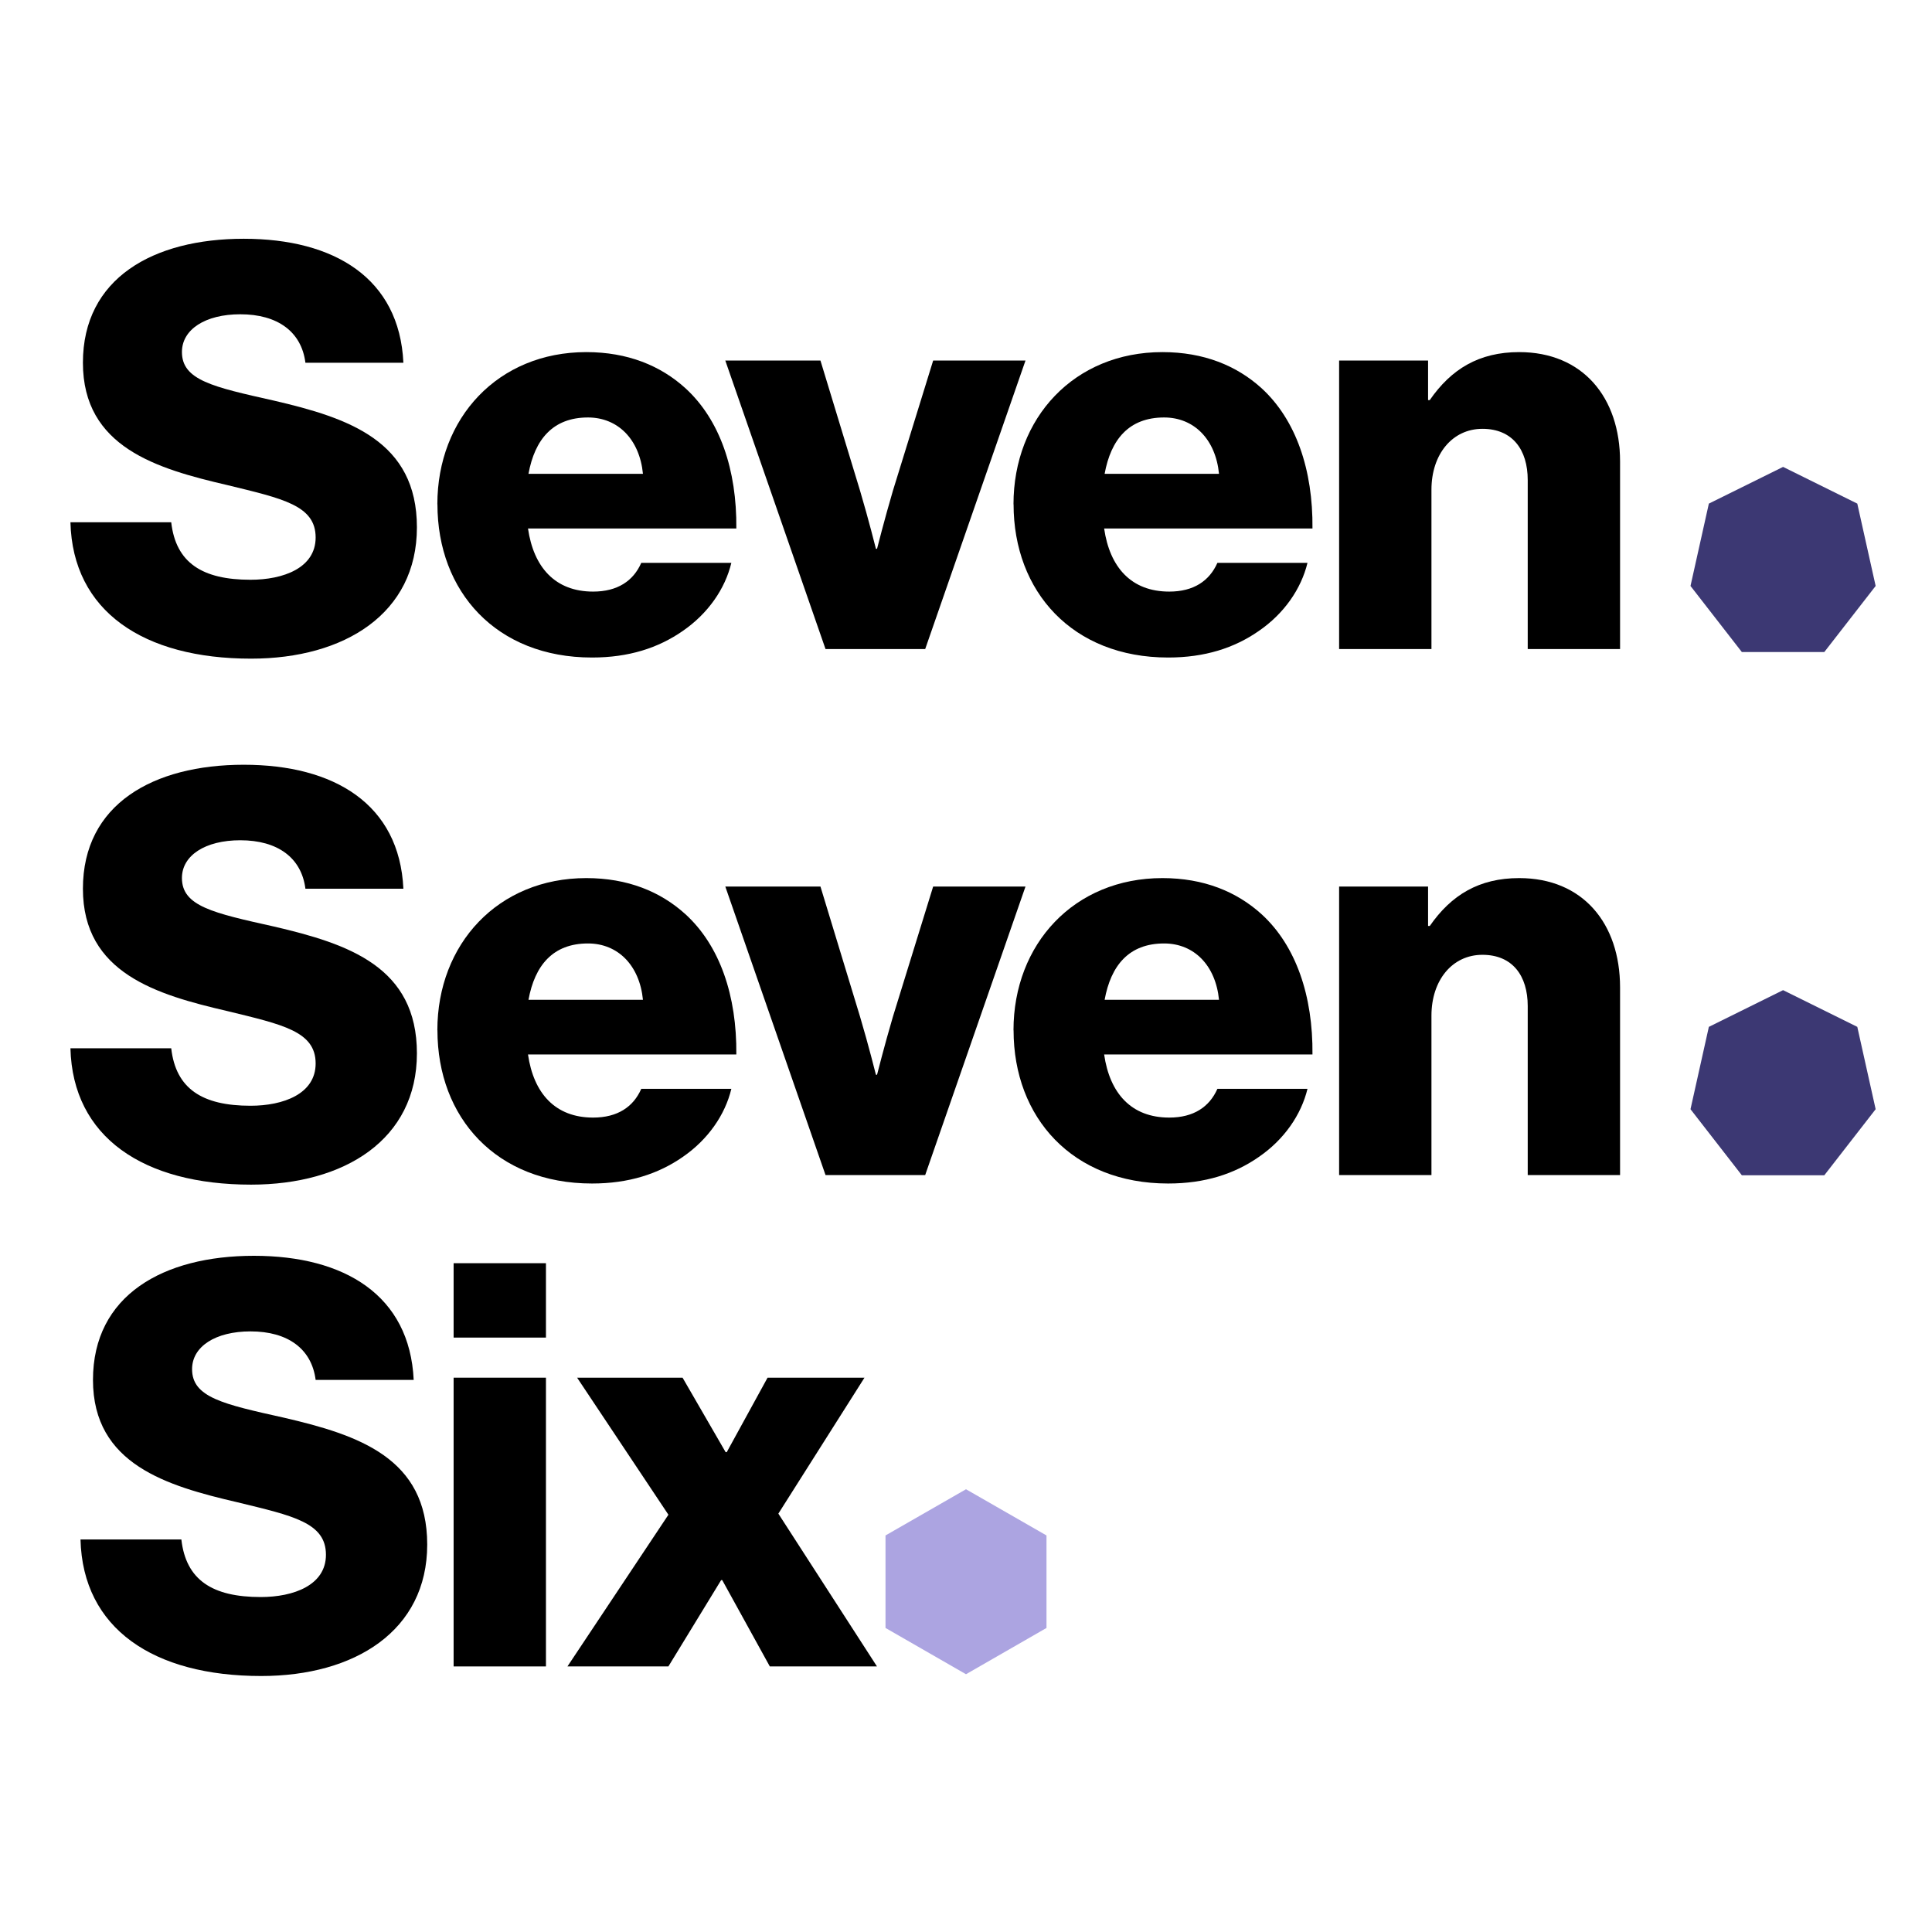
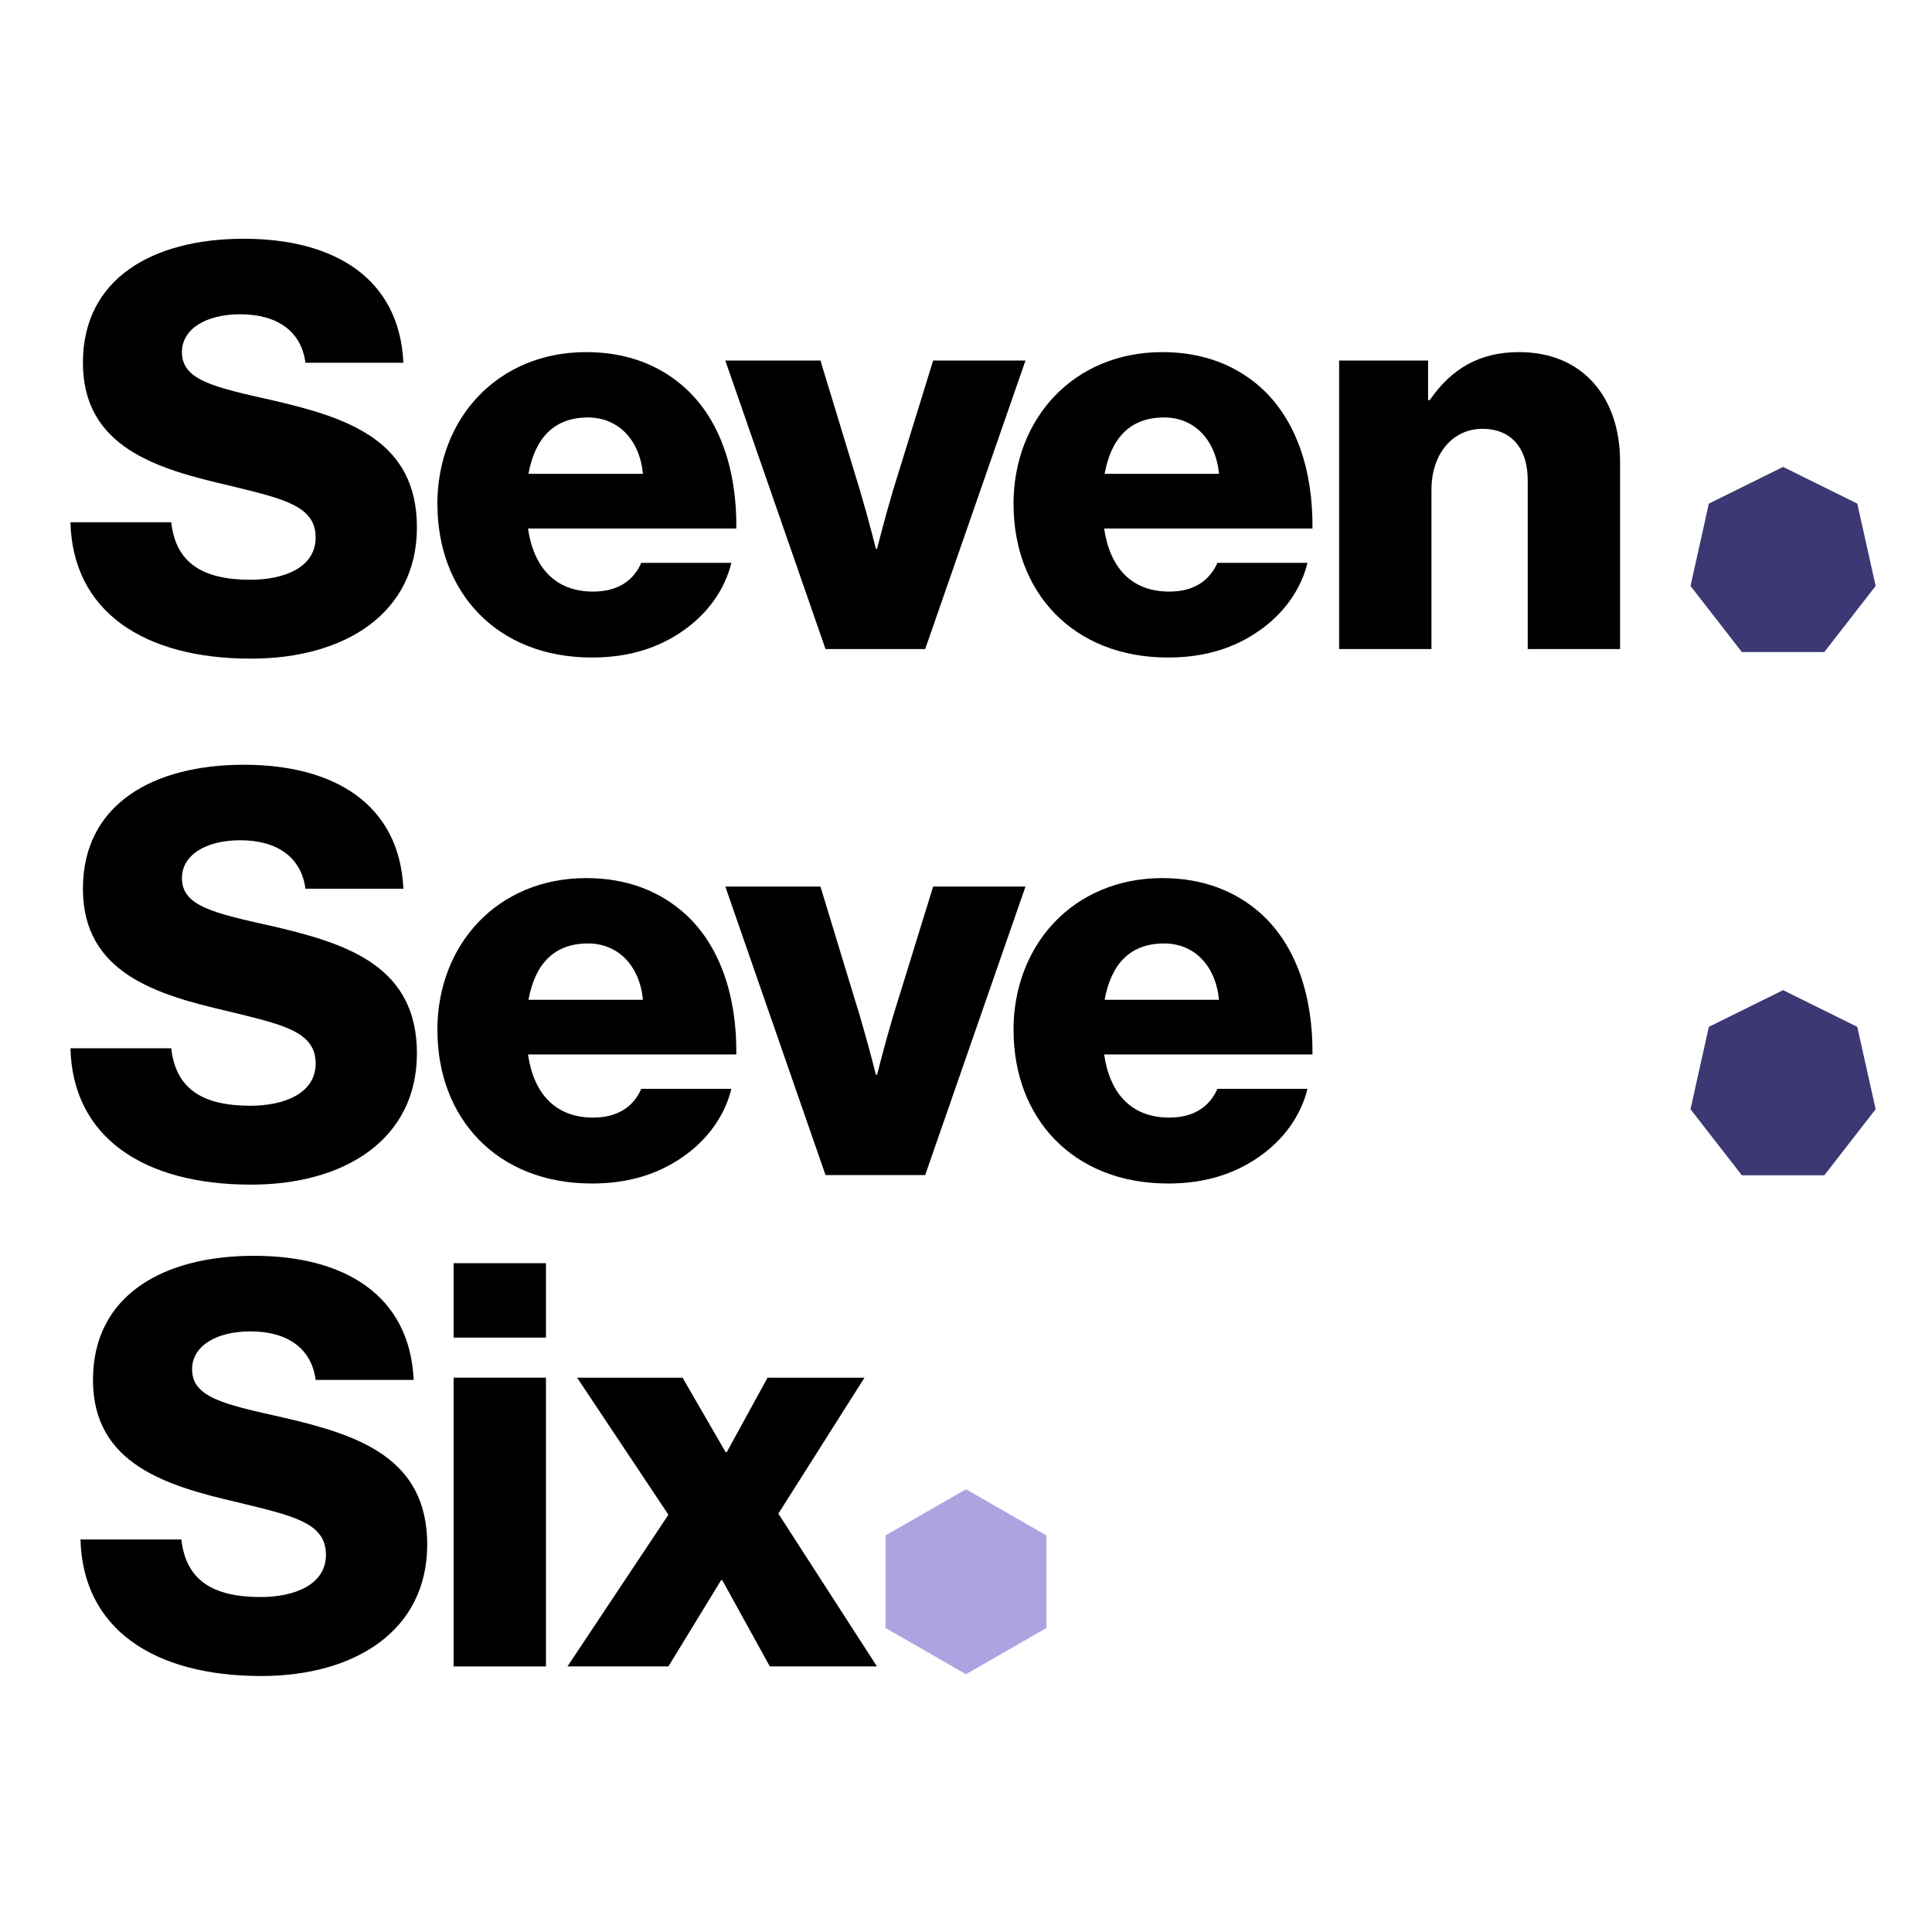
<svg xmlns="http://www.w3.org/2000/svg" width="24" height="24" viewBox="0 0 24 24" fill="none">
  <path d="M12 18.5L11 19.074V20.223L12 20.798L13 20.223V19.074L12 18.5Z" fill="#ACA4E1" />
  <path d="M1 19.124H2.253C2.31 19.629 2.64 19.839 3.239 19.839C3.647 19.839 4.049 19.692 4.049 19.314C4.049 18.914 3.64 18.83 2.95 18.662C2.077 18.459 1.155 18.192 1.155 17.142C1.155 16.09 2.028 15.6 3.154 15.6C4.28 15.6 5.09 16.09 5.139 17.142H3.921C3.872 16.756 3.576 16.539 3.112 16.539C2.675 16.539 2.386 16.728 2.386 17.008C2.386 17.359 2.773 17.443 3.527 17.611C4.463 17.828 5.307 18.115 5.307 19.187C5.307 20.259 4.406 20.82 3.245 20.82C1.907 20.82 1.028 20.232 1 19.124Z" fill="black" />
  <path d="M5.635 15.692H6.782V16.616H5.635V15.692ZM5.635 17.114H6.782V20.701H5.635V17.114Z" fill="black" />
  <path d="M8.303 18.816L7.169 17.114H8.479L9.014 18.039H9.028L9.535 17.114H10.739L9.669 18.803L10.894 20.701H9.563L8.972 19.629H8.958L8.303 20.701H7.049L8.303 18.817V18.816Z" fill="black" />
  <path d="M0.875 6.488H2.127C2.184 6.992 2.514 7.202 3.112 7.202C3.52 7.202 3.921 7.055 3.921 6.677C3.921 6.278 3.513 6.194 2.824 6.026C1.951 5.823 1.03 5.557 1.03 4.506C1.03 3.456 1.903 2.966 3.028 2.966C4.153 2.966 4.962 3.456 5.011 4.506H3.794C3.745 4.121 3.449 3.904 2.985 3.904C2.549 3.904 2.26 4.093 2.26 4.373C2.26 4.723 2.647 4.807 3.4 4.976C4.336 5.193 5.179 5.48 5.179 6.551C5.179 7.622 4.279 8.182 3.119 8.182C1.782 8.182 0.903 7.594 0.875 6.488Z" fill="black" />
  <path d="M5.433 6.264C5.433 5.193 6.186 4.374 7.283 4.374C7.797 4.374 8.205 4.542 8.514 4.822C8.944 5.215 9.154 5.838 9.147 6.565H6.559C6.629 7.048 6.897 7.349 7.368 7.349C7.671 7.349 7.868 7.216 7.966 6.992H9.085C9.008 7.314 8.796 7.622 8.48 7.839C8.177 8.049 7.812 8.168 7.354 8.168C6.165 8.168 5.434 7.349 5.434 6.265L5.433 6.264ZM7.987 5.886C7.945 5.459 7.677 5.186 7.304 5.186C6.868 5.186 6.643 5.459 6.565 5.886H7.987Z" fill="black" />
  <path d="M9.01 4.479H10.192L10.684 6.096C10.79 6.453 10.881 6.817 10.881 6.817H10.895C10.895 6.817 10.987 6.453 11.092 6.096L11.592 4.479H12.739L11.493 8.063H10.255L9.01 4.479Z" fill="black" />
  <path d="M12.59 6.264C12.59 5.193 13.343 4.374 14.44 4.374C14.953 4.374 15.362 4.542 15.671 4.822C16.1 5.215 16.311 5.838 16.304 6.565H13.716C13.786 7.048 14.053 7.349 14.525 7.349C14.828 7.349 15.024 7.216 15.123 6.992H16.242C16.164 7.314 15.953 7.622 15.636 7.839C15.334 8.049 14.968 8.168 14.511 8.168C13.322 8.168 12.591 7.349 12.591 6.265L12.59 6.264ZM15.143 5.886C15.101 5.459 14.834 5.186 14.461 5.186C14.024 5.186 13.8 5.459 13.722 5.886H15.143Z" fill="black" />
  <path d="M16.635 4.479H17.74V4.97H17.761C18.028 4.584 18.373 4.374 18.872 4.374C19.66 4.374 20.125 4.935 20.125 5.733V8.063H18.978V5.964C18.978 5.586 18.788 5.327 18.415 5.327C18.042 5.327 17.782 5.642 17.782 6.083V8.063H16.635V4.479Z" fill="black" />
  <path d="M0.875 13.022H2.127C2.184 13.526 2.514 13.736 3.112 13.736C3.52 13.736 3.921 13.589 3.921 13.211C3.921 12.812 3.513 12.728 2.824 12.56C1.951 12.357 1.03 12.091 1.03 11.04C1.03 9.99 1.903 9.5 3.028 9.5C4.153 9.5 4.962 9.99 5.011 11.04H3.794C3.745 10.655 3.449 10.438 2.985 10.438C2.549 10.438 2.26 10.627 2.26 10.907C2.26 11.257 2.647 11.341 3.4 11.509C4.336 11.726 5.179 12.014 5.179 13.085C5.179 14.156 4.279 14.716 3.119 14.716C1.782 14.716 0.903 14.128 0.875 13.022Z" fill="black" />
  <path d="M5.433 12.798C5.433 11.727 6.186 10.908 7.283 10.908C7.797 10.908 8.205 11.076 8.514 11.356C8.944 11.748 9.154 12.372 9.147 13.099H6.559C6.629 13.582 6.897 13.883 7.368 13.883C7.671 13.883 7.868 13.75 7.966 13.526H9.085C9.008 13.848 8.796 14.156 8.48 14.373C8.177 14.583 7.812 14.702 7.354 14.702C6.165 14.702 5.434 13.883 5.434 12.799L5.433 12.798ZM7.987 12.42C7.945 11.993 7.677 11.72 7.304 11.72C6.868 11.72 6.643 11.993 6.565 12.42H7.987Z" fill="black" />
  <path d="M9.01 11.013H10.192L10.684 12.63C10.79 12.986 10.881 13.351 10.881 13.351H10.895C10.895 13.351 10.987 12.986 11.092 12.63L11.592 11.013H12.739L11.493 14.597H10.255L9.01 11.013Z" fill="black" />
  <path d="M12.59 12.798C12.59 11.727 13.343 10.908 14.44 10.908C14.953 10.908 15.362 11.076 15.671 11.356C16.1 11.748 16.311 12.372 16.304 13.099H13.716C13.786 13.582 14.053 13.883 14.525 13.883C14.828 13.883 15.024 13.75 15.123 13.526H16.242C16.164 13.848 15.953 14.156 15.636 14.373C15.334 14.583 14.968 14.702 14.511 14.702C13.322 14.702 12.591 13.883 12.591 12.799L12.59 12.798ZM15.143 12.42C15.101 11.993 14.834 11.72 14.461 11.72C14.024 11.72 13.8 11.993 13.722 12.42H15.143Z" fill="black" />
-   <path d="M16.635 11.013H17.74V11.503H17.761C18.028 11.118 18.373 10.908 18.872 10.908C19.66 10.908 20.125 11.468 20.125 12.267V14.597H18.978V12.498C18.978 12.12 18.788 11.861 18.415 11.861C18.042 11.861 17.782 12.175 17.782 12.617V14.597H16.635V11.013Z" fill="black" />
  <path d="M22.15 5.8L21.228 6.256L21 7.279L21.638 8.1L22.662 8.1L23.3 7.279L23.072 6.256L22.15 5.8Z" fill="#3C3873" />
  <path d="M22.15 12.3L21.228 12.756L21 13.779L21.638 14.6L22.662 14.6L23.3 13.779L23.072 12.756L22.15 12.3Z" fill="#3C3873" />
</svg>